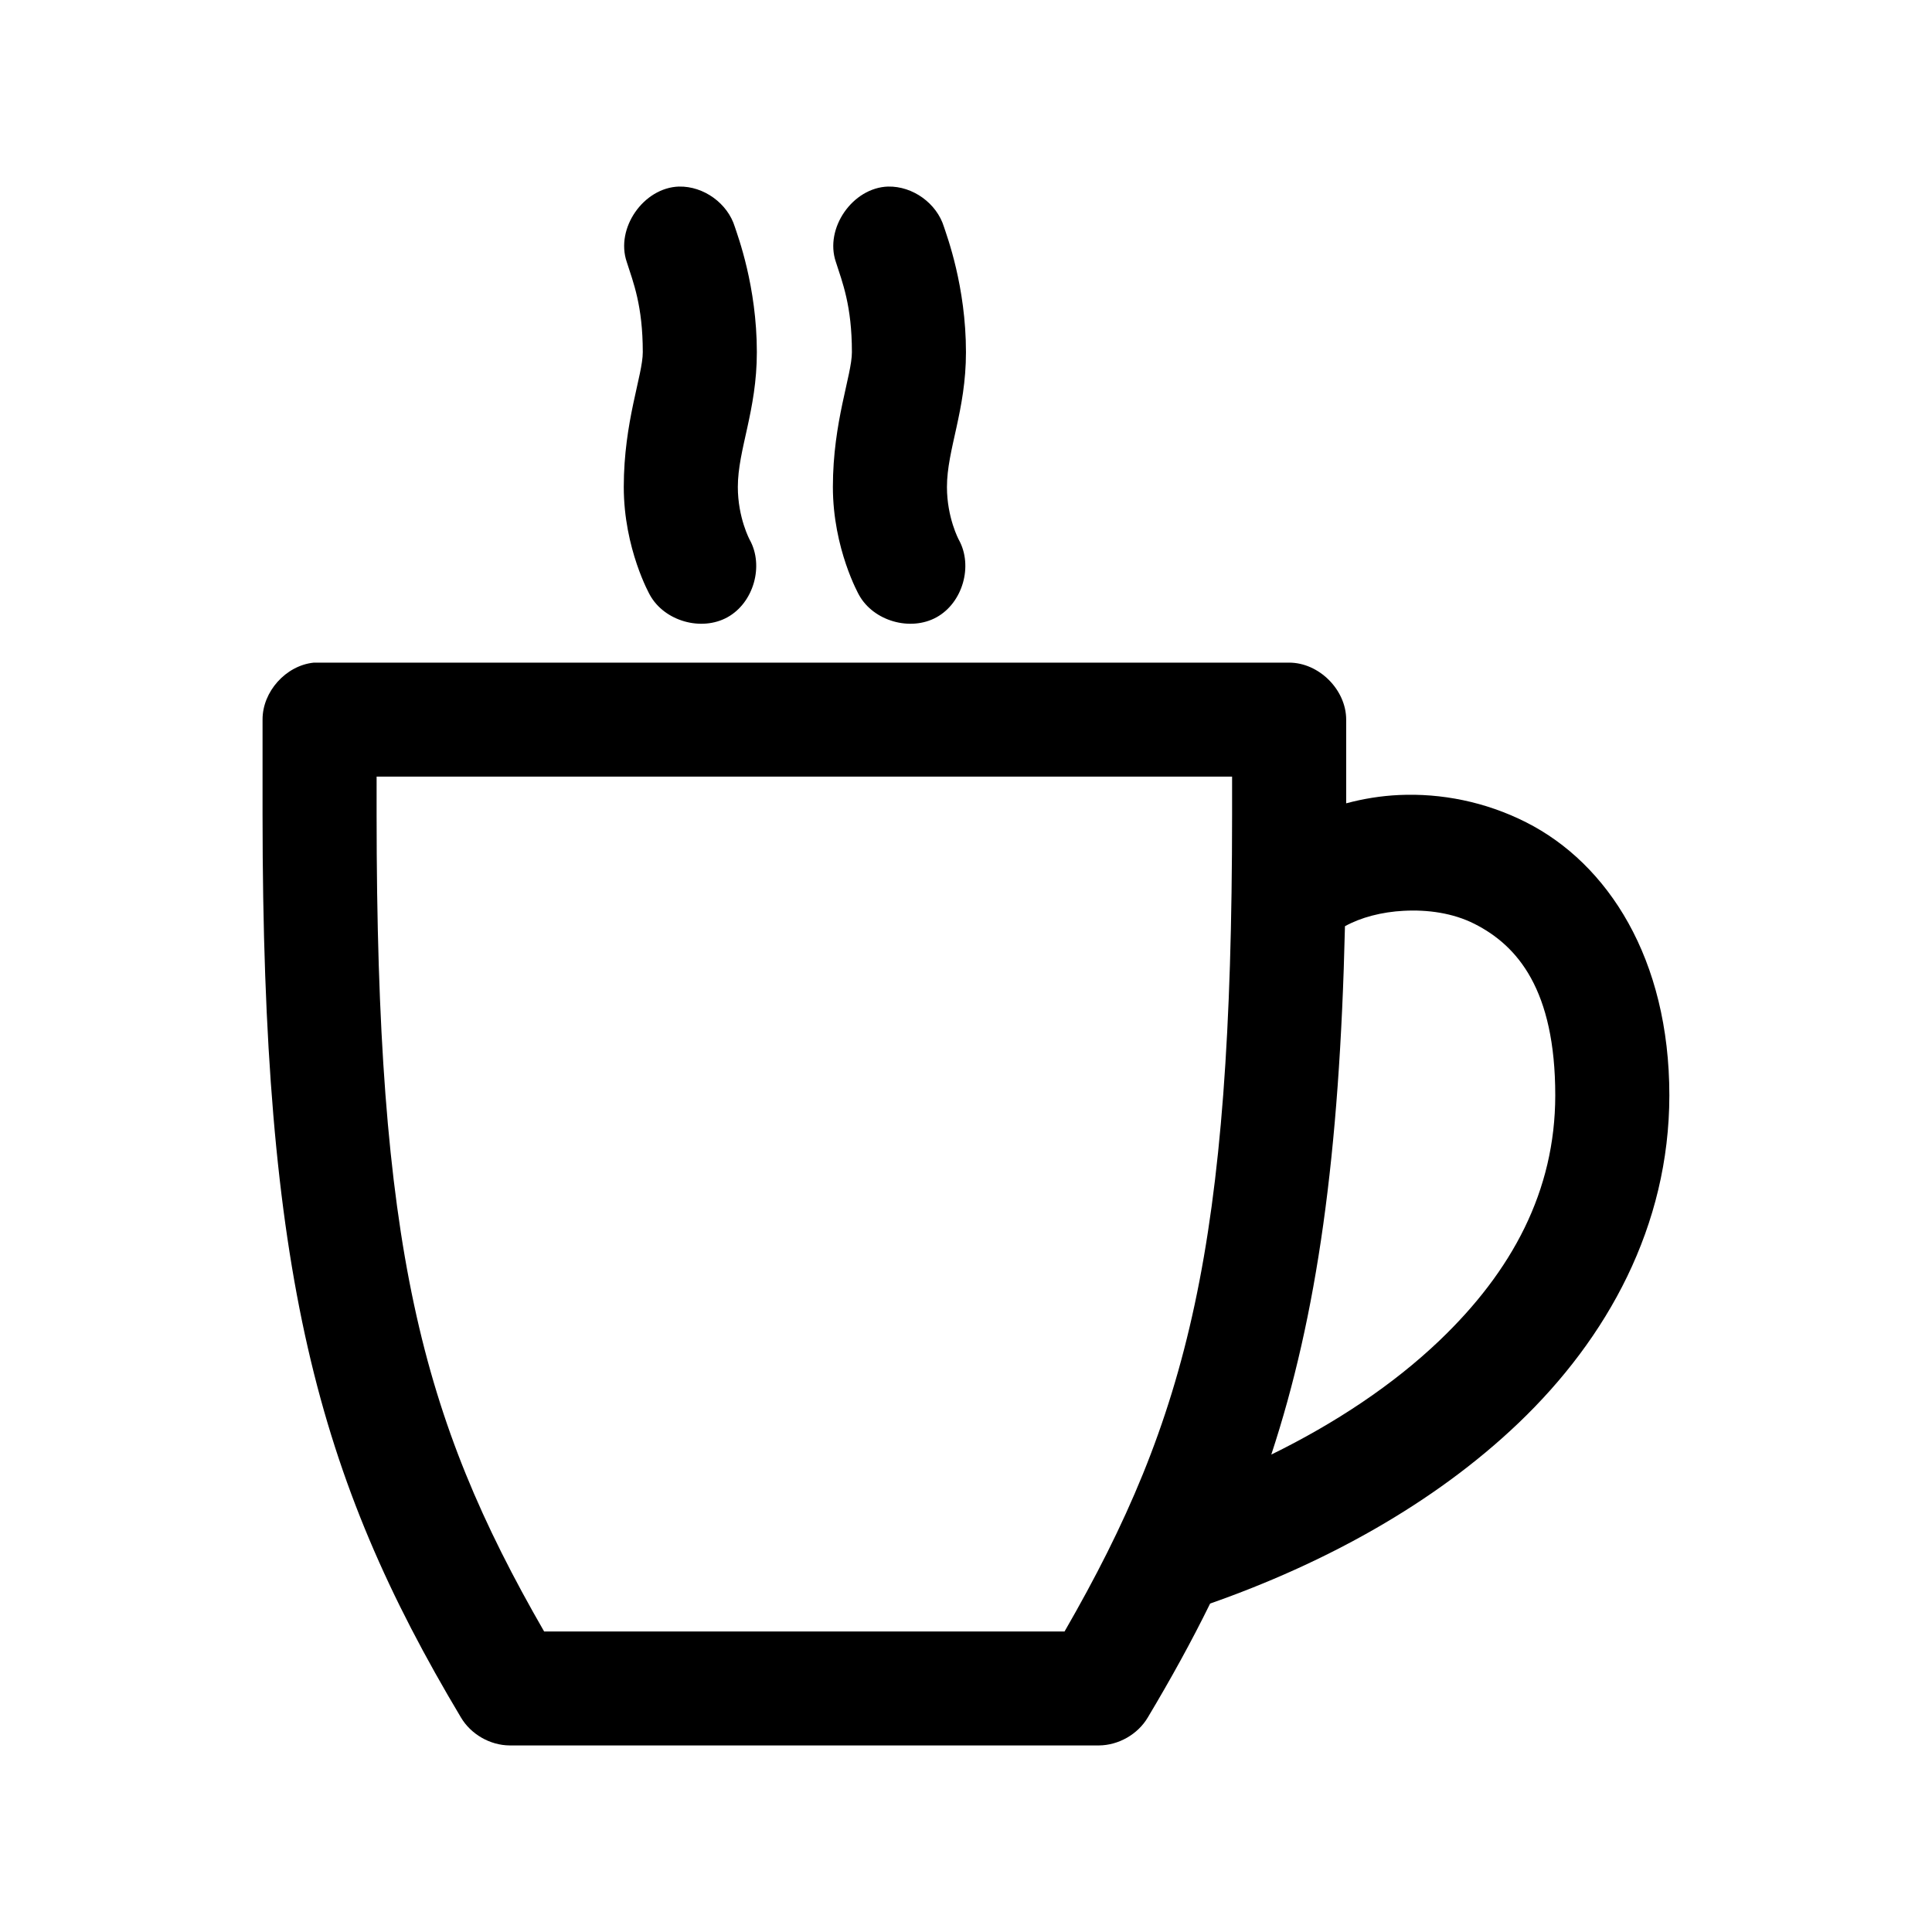
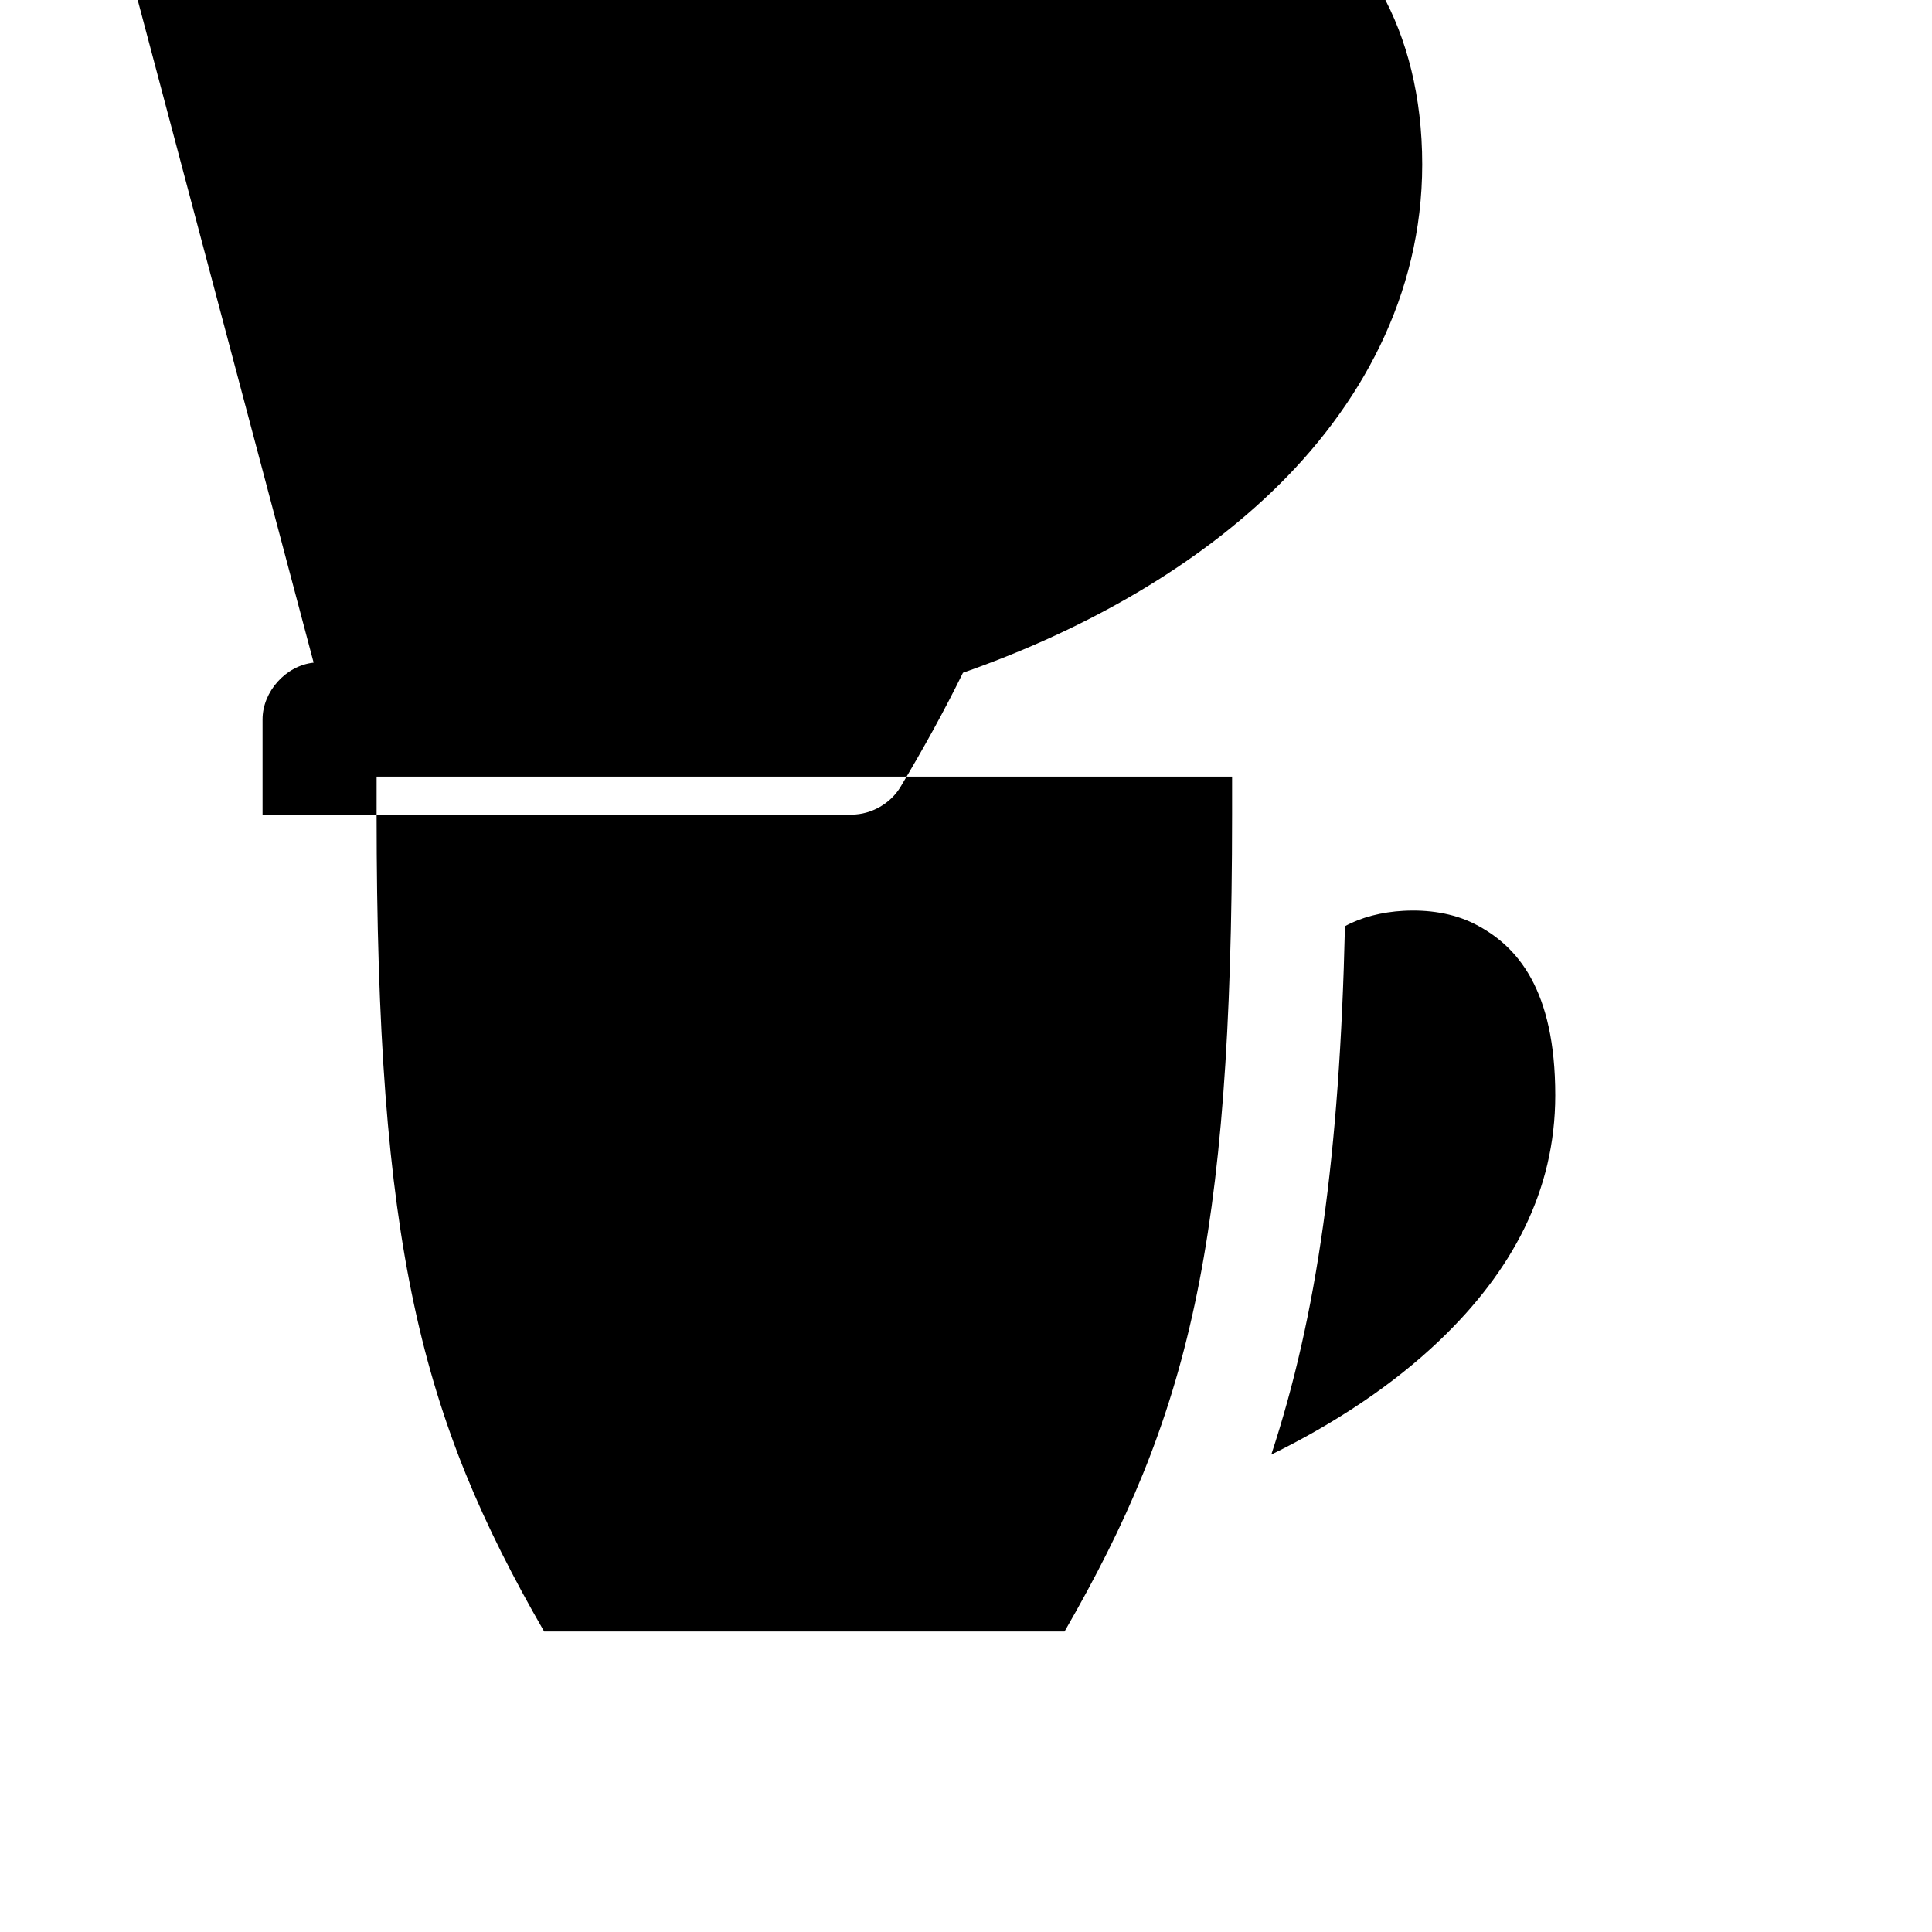
<svg xmlns="http://www.w3.org/2000/svg" fill="#000000" width="800px" height="800px" version="1.1" viewBox="144 144 512 512">
-   <path d="m323.95 193.44c-9.418 0.281-16.902 11.07-13.855 19.98 1.727 5.406 4.25 11.574 4.25 23.914 0 6.102-5.039 18.359-5.039 35.711 0 16.422 6.926 28.633 6.926 28.633 3.832 6.922 13.621 9.73 20.547 5.902 6.926-3.832 9.738-13.613 5.902-20.531 0 0-3.148-5.82-3.148-14 0-9.918 5.039-20.223 5.039-35.711 0-17.473-5.086-30.883-5.824-33.195-1.906-6.25-8.262-10.844-14.801-10.699zm55.418 0c-9.418 0.281-16.902 11.07-13.855 19.98 1.727 5.406 4.25 11.574 4.25 23.914 0 6.102-5.039 18.359-5.039 35.711 0 16.422 6.926 28.633 6.926 28.633 3.832 6.922 13.621 9.73 20.547 5.902 6.926-3.832 9.738-13.613 5.902-20.531 0 0-3.148-5.82-3.148-14 0-9.918 5.039-20.219 5.039-35.711 0-17.473-5.086-30.883-5.824-33.195-1.906-6.25-8.262-10.844-14.801-10.699zm-152.25 126.17c-7.375 0.773-13.578 7.691-13.539 15.102v25.172c0.02 121.64 14.473 175.5 52.586 239.28 2.648 4.457 7.723 7.363 12.91 7.394h156.18c5.188-0.051 10.262-2.938 12.91-7.394 6.117-10.234 11.598-20.16 16.531-30.207 30.18-10.578 59.258-26.383 81.711-47.824 23.594-22.531 39.961-52.188 39.988-86.84 0-36.238-16.293-61.418-37.941-72.367-10.824-5.473-22.527-7.75-33.691-7.238-4.801 0.223-9.473 0.984-14.012 2.203v-22.184c0-7.906-7.199-15.102-15.113-15.102h-258.52zm16.688 30.207h226.71v10.07c-0.023 114.47-11.645 159.65-44.398 216.47h-137.92c-32.75-56.832-44.375-102.01-44.395-216.48zm272.21 35.555c6.305-0.34 13.02 0.57 18.734 3.461 11.434 5.781 21.41 17.477 21.41 45.465-0.02 25.344-11.441 46.582-30.699 64.973-12.262 11.711-27.621 21.91-44.555 30.207 12.105-36.738 18.121-79.27 19.523-140.02 4.234-2.344 9.711-3.777 15.586-4.09z" />
+   <path d="m323.95 193.44c-9.418 0.281-16.902 11.07-13.855 19.98 1.727 5.406 4.25 11.574 4.25 23.914 0 6.102-5.039 18.359-5.039 35.711 0 16.422 6.926 28.633 6.926 28.633 3.832 6.922 13.621 9.73 20.547 5.902 6.926-3.832 9.738-13.613 5.902-20.531 0 0-3.148-5.82-3.148-14 0-9.918 5.039-20.223 5.039-35.711 0-17.473-5.086-30.883-5.824-33.195-1.906-6.25-8.262-10.844-14.801-10.699zm55.418 0c-9.418 0.281-16.902 11.07-13.855 19.98 1.727 5.406 4.25 11.574 4.25 23.914 0 6.102-5.039 18.359-5.039 35.711 0 16.422 6.926 28.633 6.926 28.633 3.832 6.922 13.621 9.73 20.547 5.902 6.926-3.832 9.738-13.613 5.902-20.531 0 0-3.148-5.82-3.148-14 0-9.918 5.039-20.219 5.039-35.711 0-17.473-5.086-30.883-5.824-33.195-1.906-6.25-8.262-10.844-14.801-10.699zm-152.25 126.17c-7.375 0.773-13.578 7.691-13.539 15.102v25.172h156.18c5.188-0.051 10.262-2.938 12.91-7.394 6.117-10.234 11.598-20.16 16.531-30.207 30.18-10.578 59.258-26.383 81.711-47.824 23.594-22.531 39.961-52.188 39.988-86.84 0-36.238-16.293-61.418-37.941-72.367-10.824-5.473-22.527-7.75-33.691-7.238-4.801 0.223-9.473 0.984-14.012 2.203v-22.184c0-7.906-7.199-15.102-15.113-15.102h-258.52zm16.688 30.207h226.71v10.07c-0.023 114.47-11.645 159.65-44.398 216.47h-137.92c-32.75-56.832-44.375-102.01-44.395-216.48zm272.21 35.555c6.305-0.34 13.02 0.57 18.734 3.461 11.434 5.781 21.41 17.477 21.41 45.465-0.02 25.344-11.441 46.582-30.699 64.973-12.262 11.711-27.621 21.91-44.555 30.207 12.105-36.738 18.121-79.27 19.523-140.02 4.234-2.344 9.711-3.777 15.586-4.09z" />
</svg>